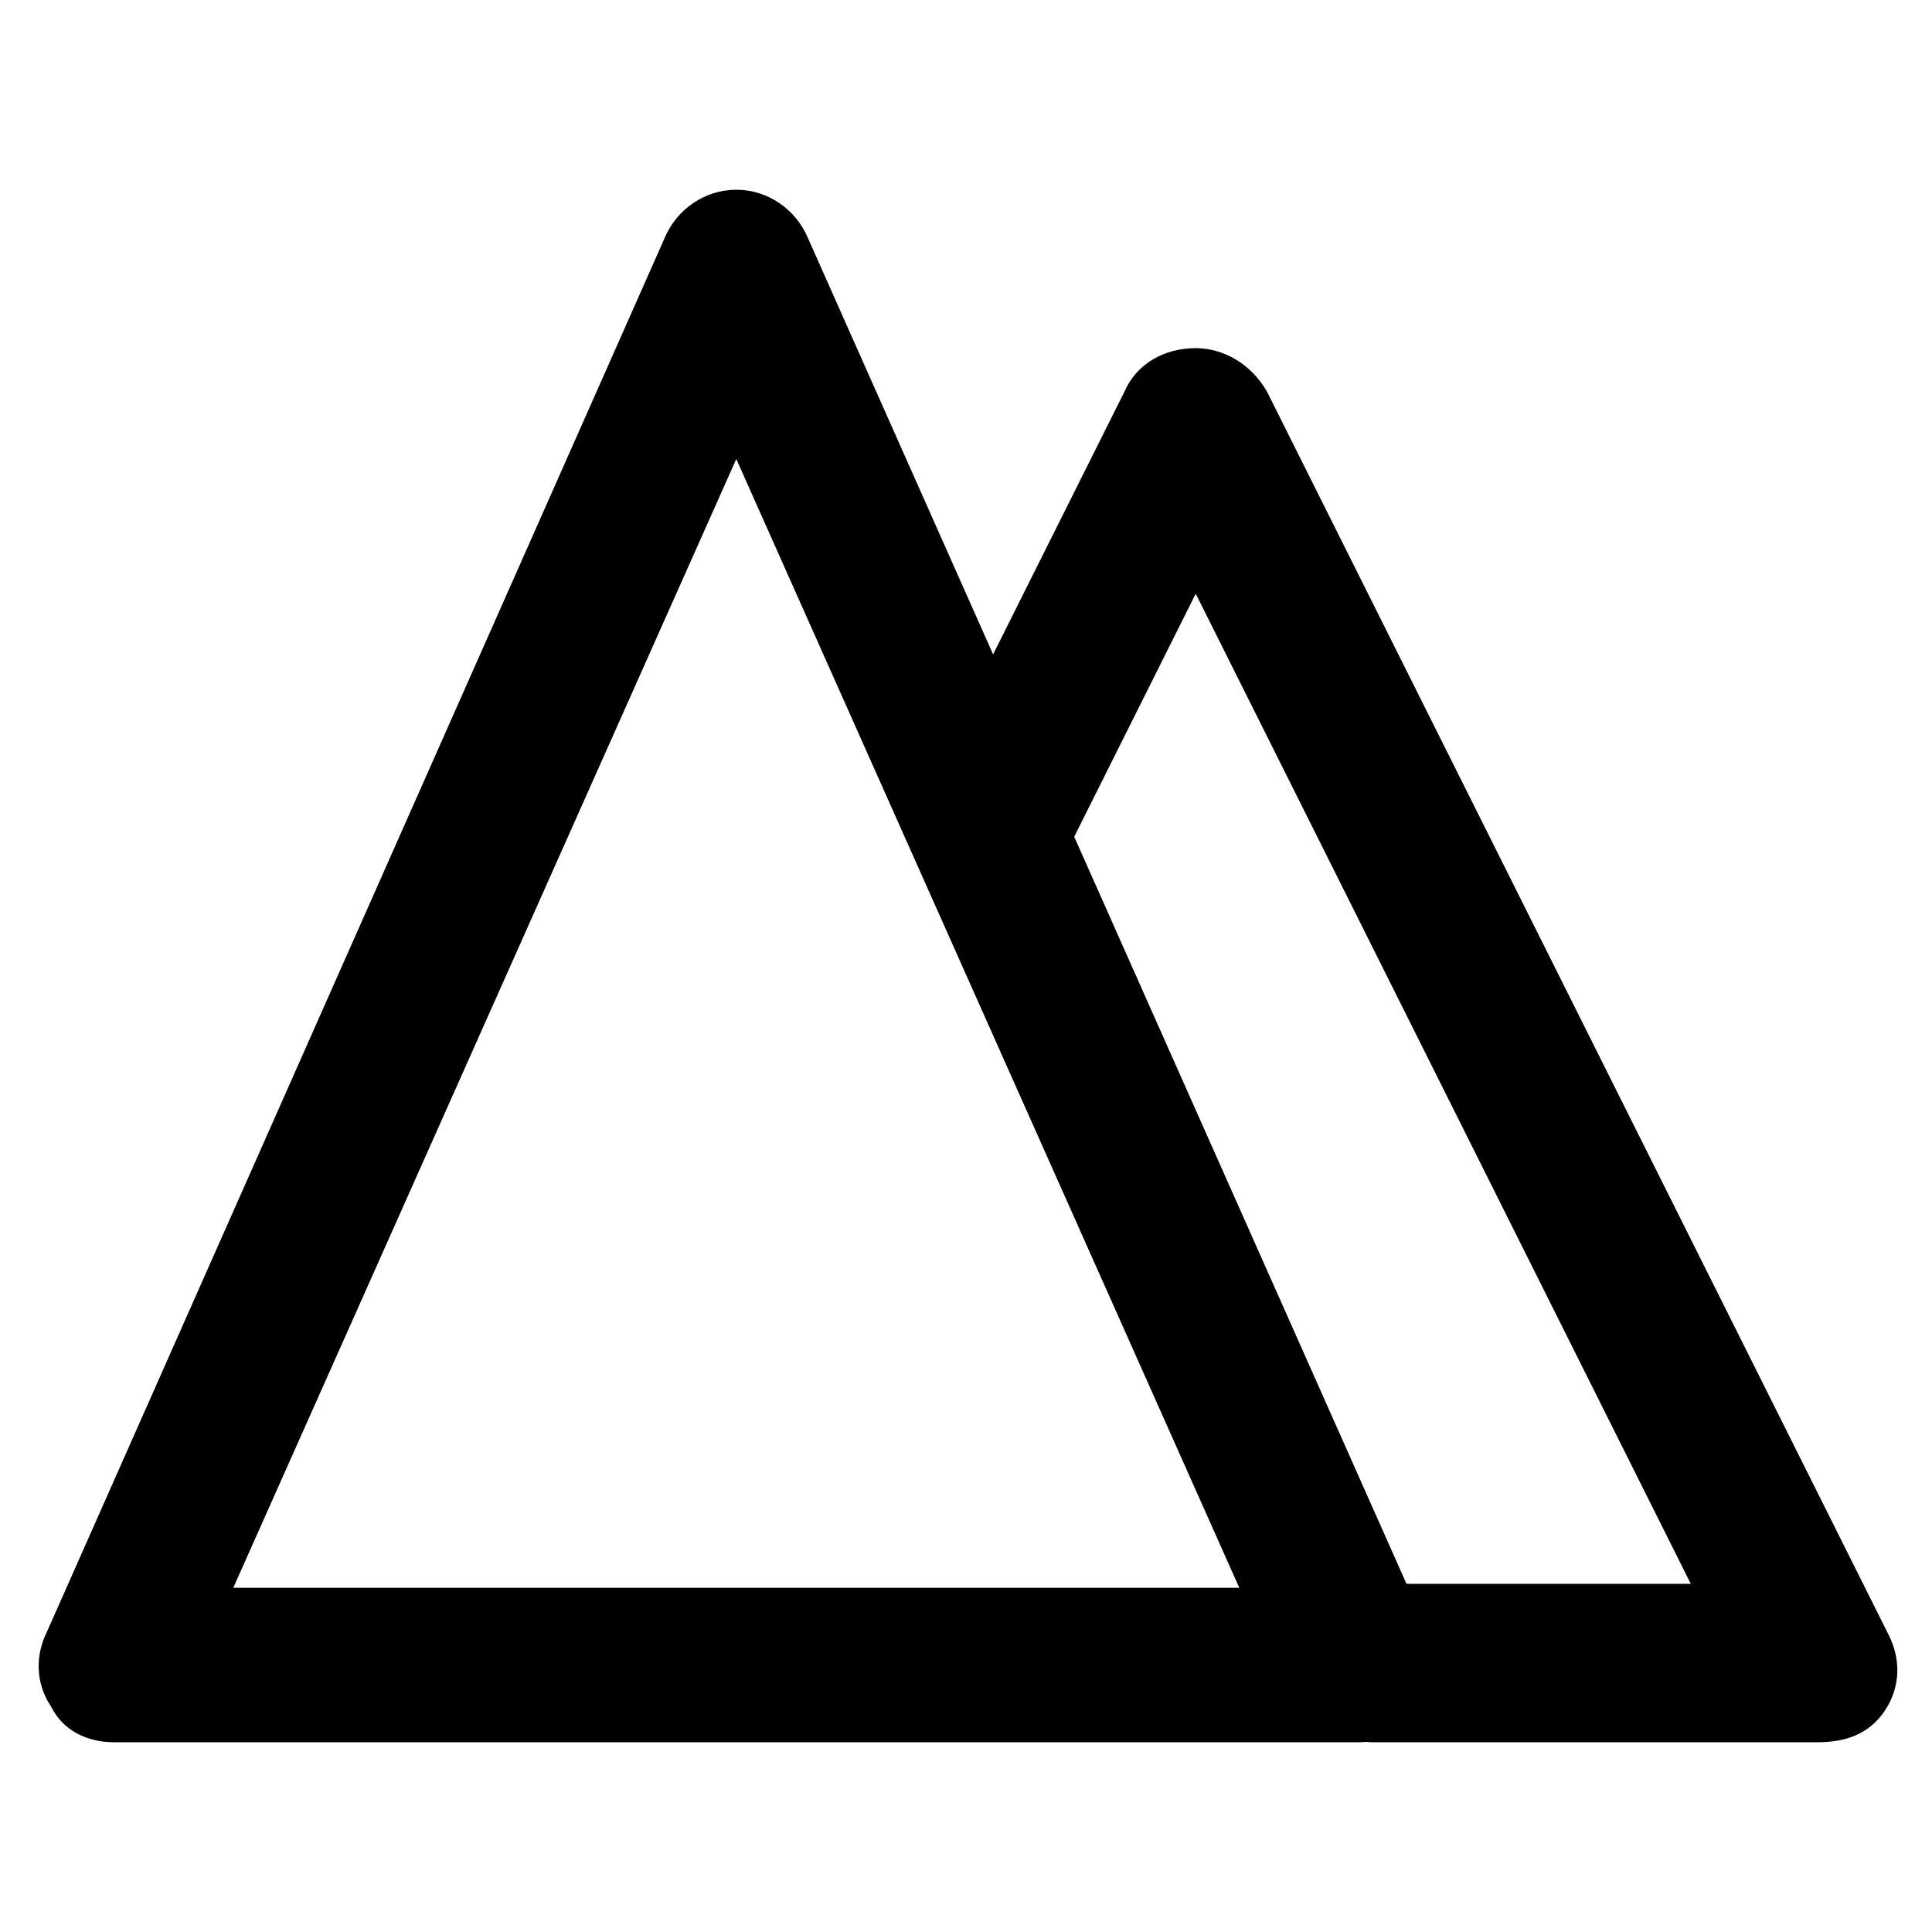
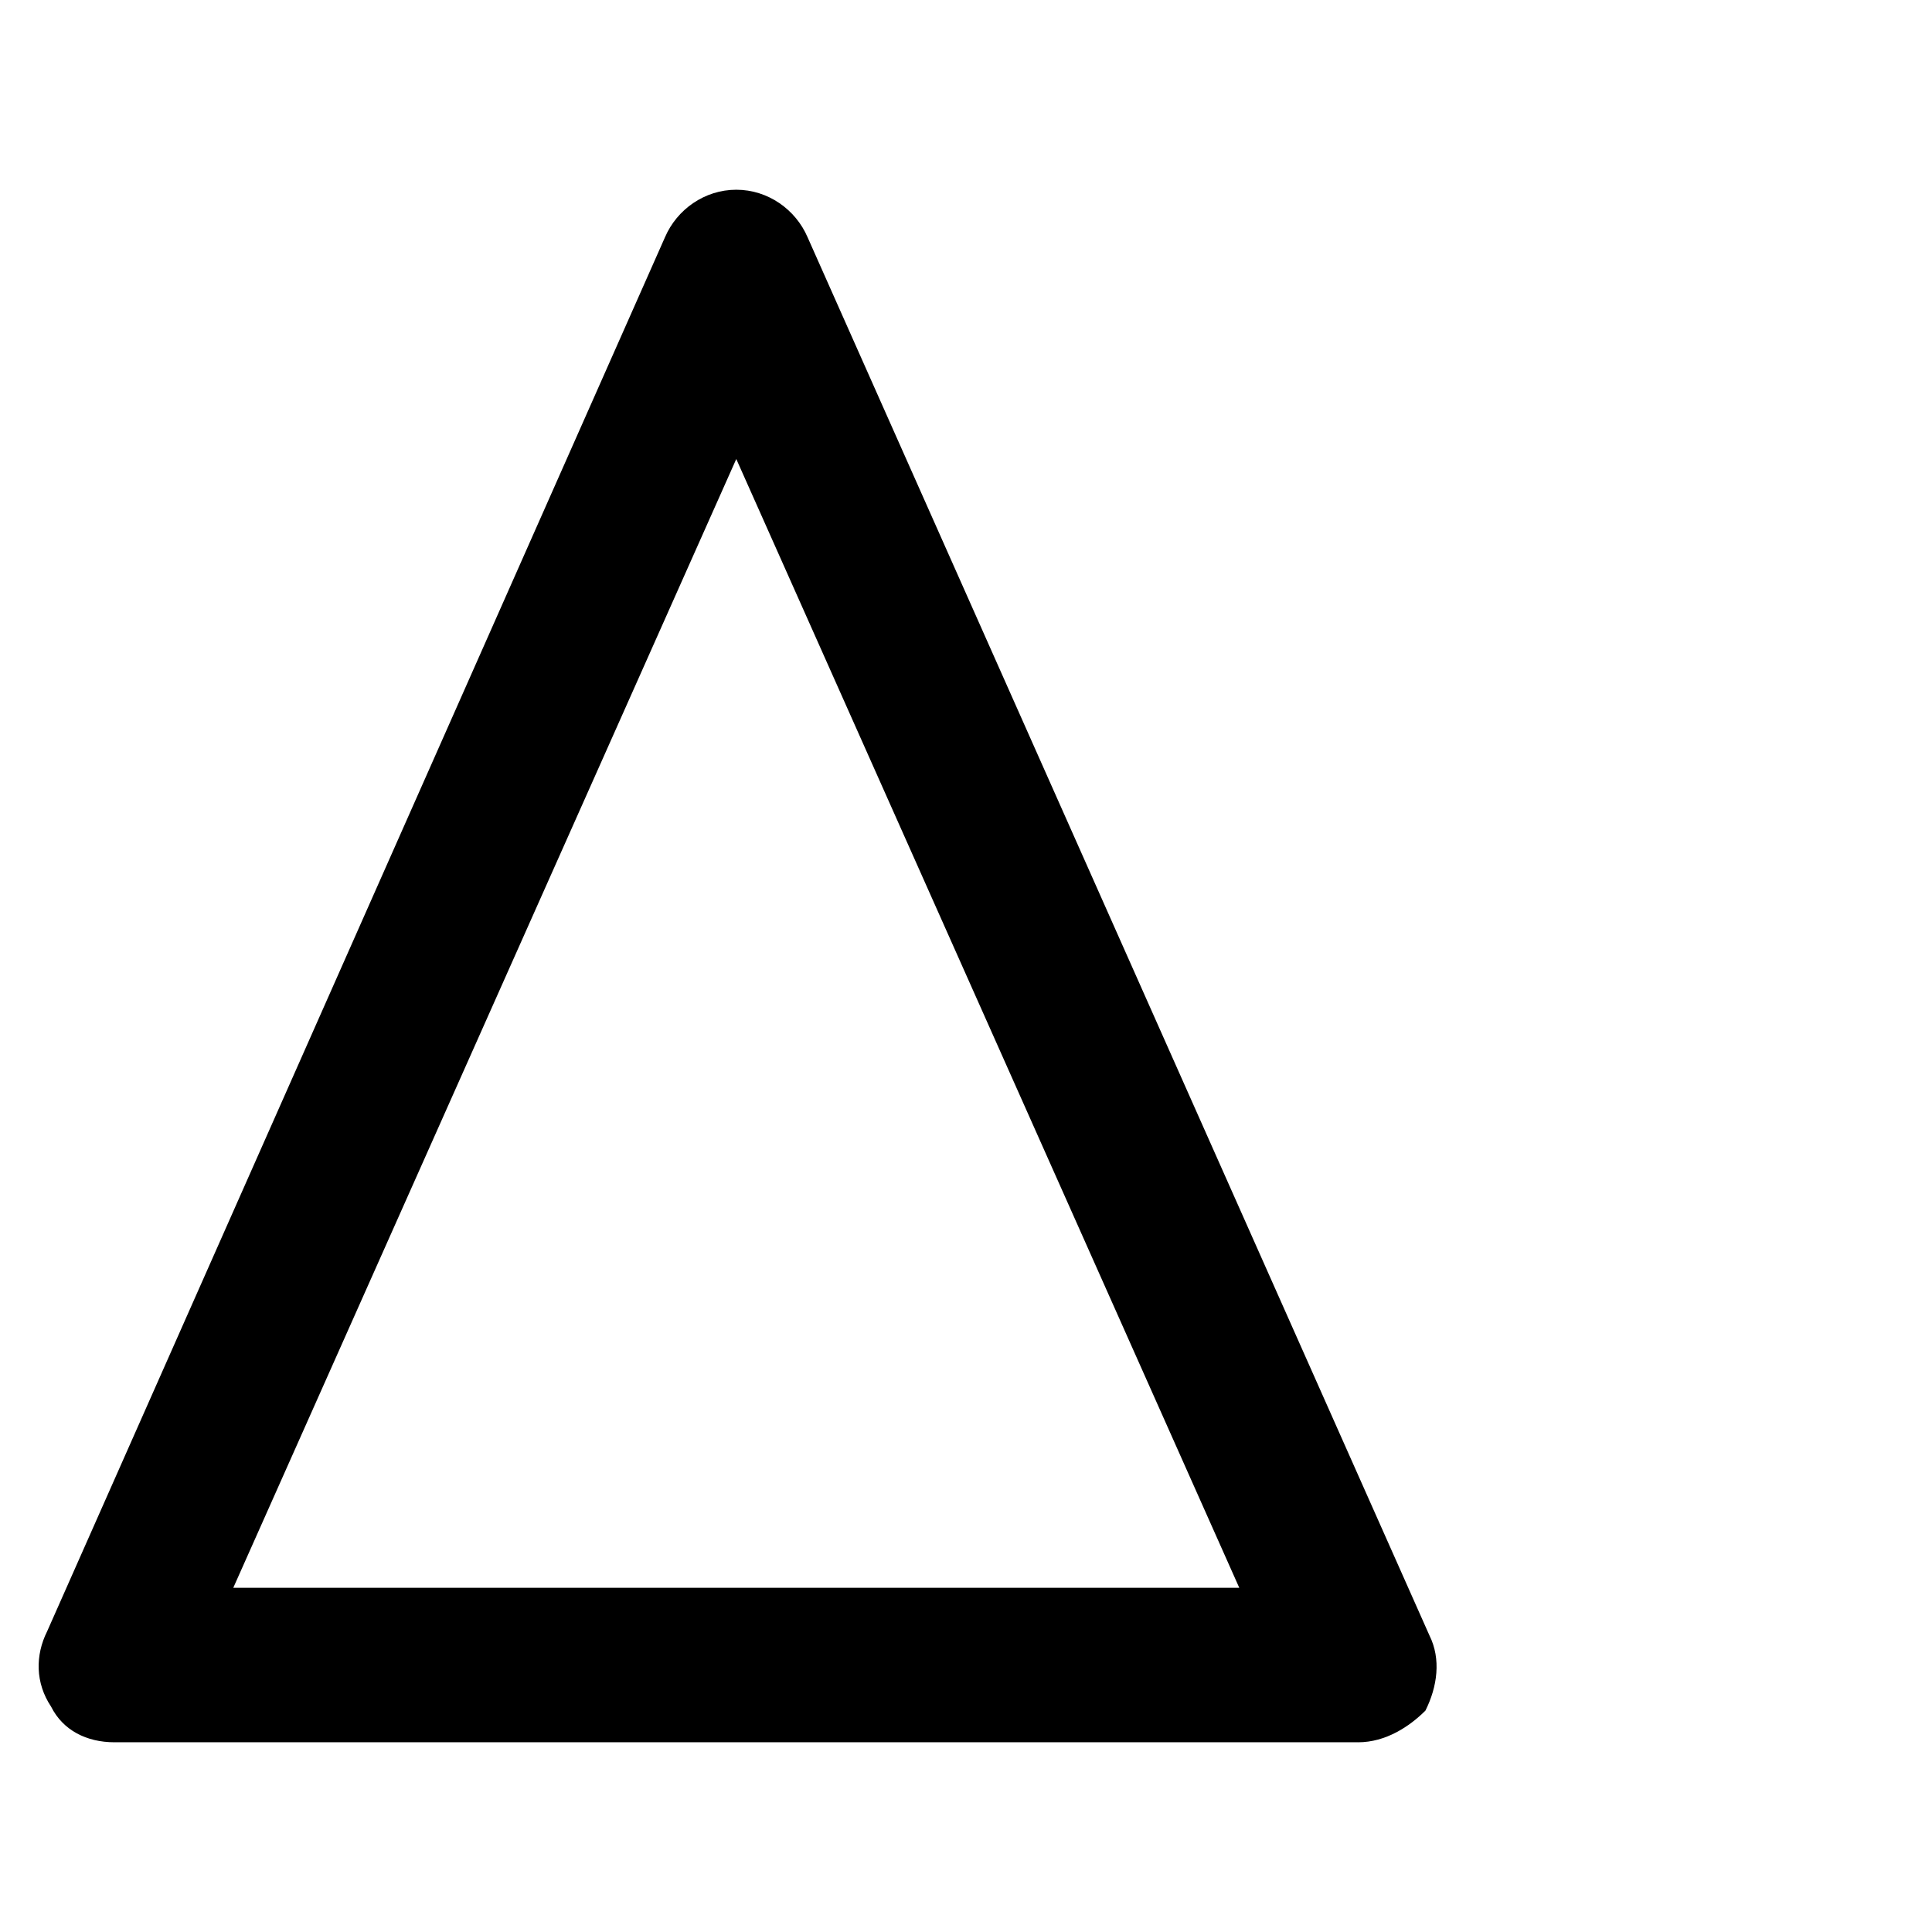
<svg xmlns="http://www.w3.org/2000/svg" fill="#000000" width="800px" height="800px" version="1.1" viewBox="144 144 512 512">
  <g>
    <path d="m503.91 605.72h-329.58c-7.348 0-13.645-3.148-16.793-9.445-4.199-6.297-4.199-13.645-1.051-19.941l163.74-369.46c3.148-7.348 10.496-12.594 18.895-12.594s15.742 5.246 18.895 12.594l164.79 370.51c3.148 6.297 2.098 13.645-1.051 19.941-4.203 4.199-10.5 8.398-17.848 8.398zm-298.09-40.938h266.6l-133.3-299.14z" />
-     <path d="m625.66 605.72h-117.55c-11.547 0-20.992-9.445-20.992-20.992s9.445-20.992 20.992-20.992h83.969l-131.2-262.4-33.586 67.176c-5.246 10.496-17.844 14.695-27.289 9.445-10.496-5.246-14.695-17.844-9.445-27.289l51.43-102.86c3.148-7.348 10.496-11.547 18.895-11.547 7.348 0 14.695 4.199 18.895 11.547l164.79 329.57c3.148 6.297 3.148 13.645-1.051 19.941-4.203 6.297-10.5 8.398-17.848 8.398z" />
  </g>
</svg>